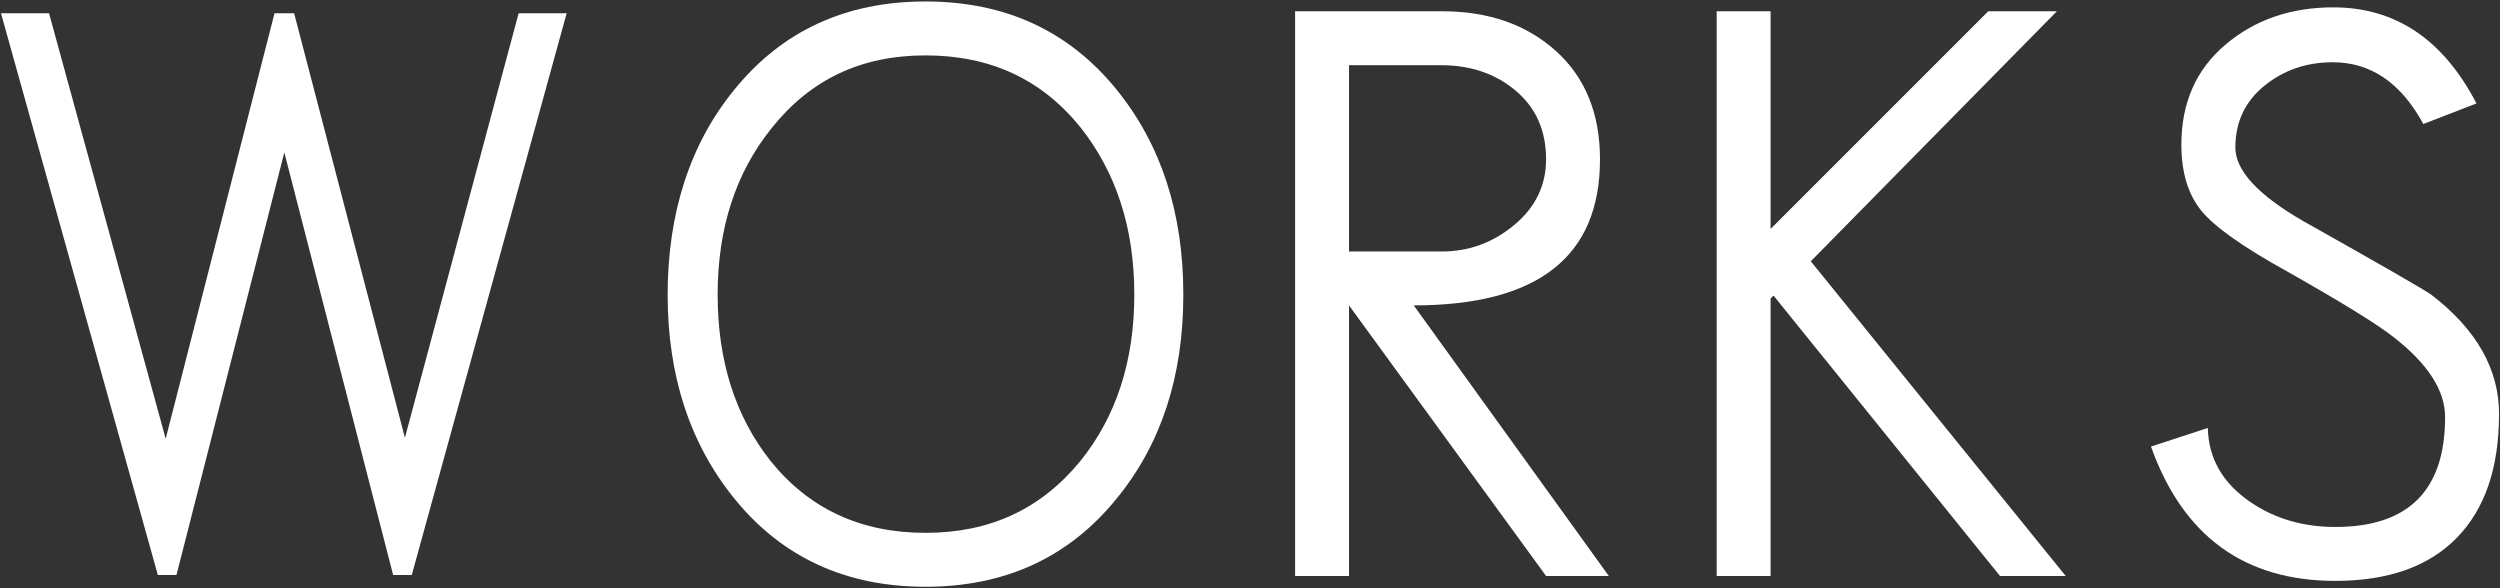
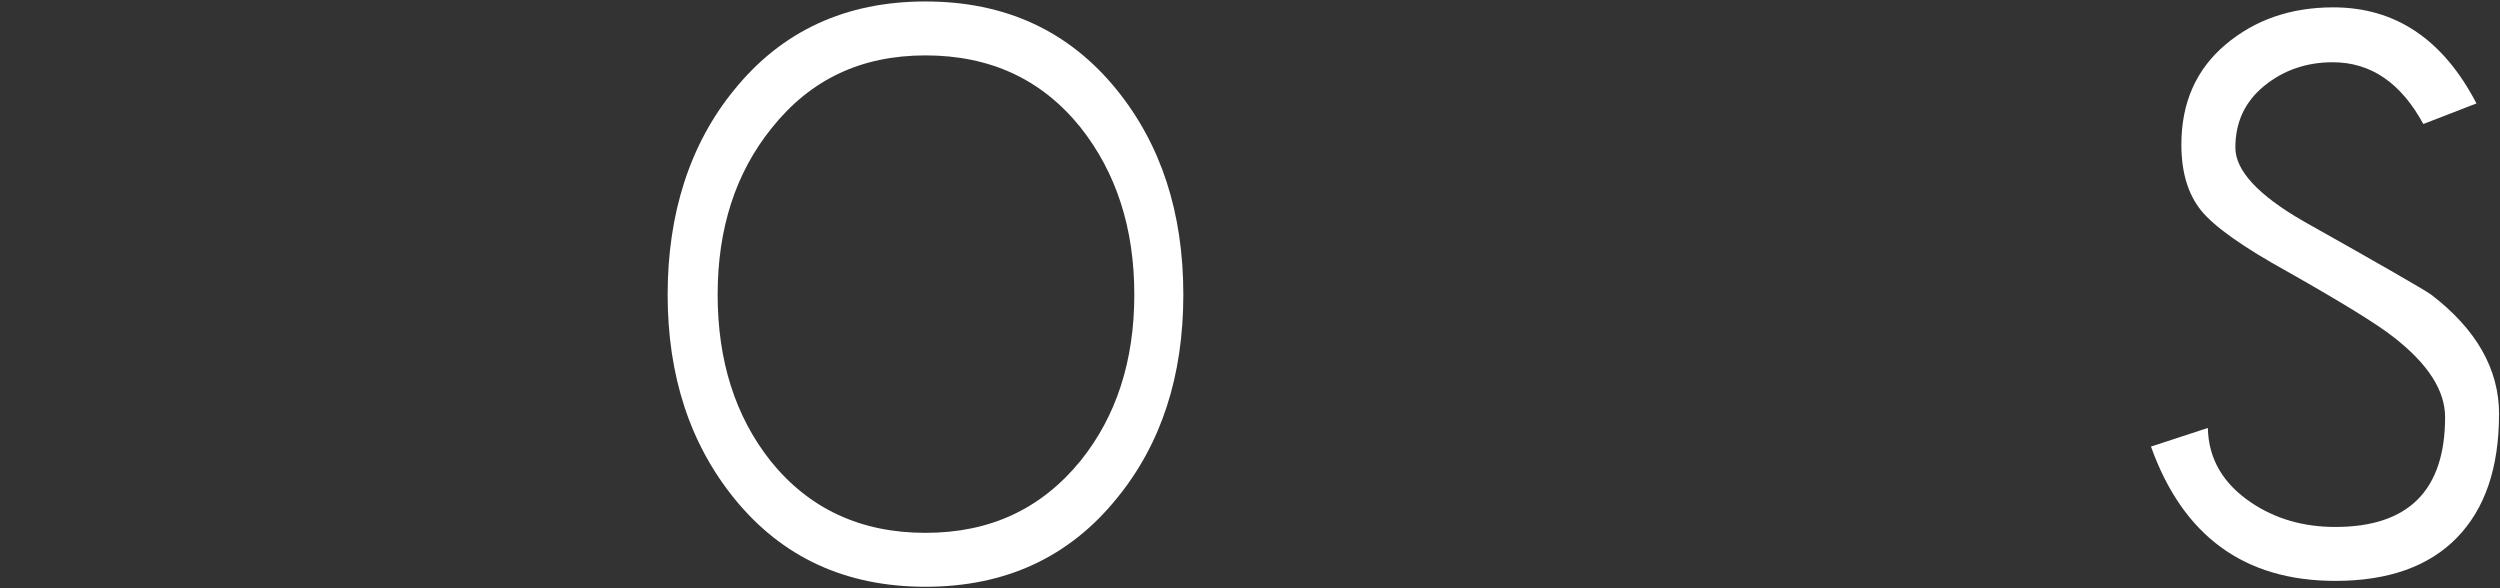
<svg xmlns="http://www.w3.org/2000/svg" id="_レイヤー_1" data-name="レイヤー 1" viewBox="0 0 357 84">
  <rect x="0" y="0" width="357" height="84" fill="#333333" stroke="none" />
  <defs>
    <style>
      .cls-1 {
        fill: #fff;
      }
    </style>
  </defs>
-   <path class="cls-1" d="M80.92,1.89l-22.12,80.22h-2.66l-15.54-60.34-15.4,60.34h-2.66L.14,1.89h6.86l16.66,60.76L39.2,1.89h2.8l15.82,60.62L74.06,1.89h6.86Z" />
  <path class="cls-1" d="M168.98,42.07c0,11.67-3.17,21.37-9.52,29.12-6.81,8.4-15.91,12.6-27.3,12.6s-20.49-4.2-27.3-12.6c-6.35-7.84-9.52-17.55-9.52-29.12s3.17-21.51,9.52-29.26C111.67,4.41,120.77.21,132.16.21s20.49,4.2,27.3,12.6c6.35,7.84,9.52,17.59,9.52,29.26ZM161.98,42.07c0-9.47-2.57-17.43-7.7-23.9-5.51-6.84-12.88-10.26-22.12-10.26s-16.47,3.47-21.98,10.4c-5.13,6.37-7.7,14.29-7.7,23.76s2.52,17.39,7.56,23.76c5.51,6.84,12.88,10.26,22.12,10.26s16.52-3.42,22.12-10.26c5.13-6.37,7.7-14.29,7.7-23.76Z" />
-   <path class="cls-1" d="M229.74,82.25h-8.96l-28.14-38.64v38.64h-7.7V1.61h21c6.63,0,12.04,1.89,16.24,5.67s6.3,8.94,6.3,15.47c0,13.91-8.87,20.86-26.6,20.86l27.86,38.64ZM220.78,22.75c0-4.11-1.45-7.37-4.34-9.8-2.89-2.43-6.44-3.64-10.64-3.64h-13.16v26.6h13.3c3.83,0,7.26-1.26,10.29-3.78,3.03-2.52,4.55-5.65,4.55-9.38Z" />
-   <path class="cls-1" d="M294.98,82.25h-9.38l-32.34-40.04-.42.42v39.62h-7.7V1.61h7.7v31.08l31.08-31.08h9.8l-35.14,35.7,36.4,44.94Z" />
  <path class="cls-1" d="M356.86,59.15c0,7.65-2.01,13.53-6.02,17.64-4.01,4.11-9.8,6.16-17.36,6.16-12.97,0-21.75-6.39-26.32-19.18l8.12-2.66c.09,4.39,2.15,7.93,6.16,10.64,3.45,2.33,7.47,3.5,12.04,3.5,10.45,0,15.68-5.23,15.68-15.68,0-3.83-2.47-7.65-7.42-11.48-2.24-1.77-7.23-4.85-14.98-9.24-6.44-3.55-10.59-6.49-12.46-8.82-1.87-2.33-2.8-5.46-2.8-9.38,0-5.97,2.1-10.73,6.3-14.28,4.2-3.55,9.33-5.32,15.4-5.32,8.87,0,15.68,4.57,20.44,13.72l-7.59,2.94c-3.19-5.88-7.5-8.82-12.93-8.82-3.75,0-7.01,1.12-9.77,3.36-2.76,2.24-4.14,5.18-4.14,8.82,0,3.27,3.23,6.77,9.69,10.5,10.96,6.16,17.05,9.66,18.27,10.5,6.46,4.95,9.7,10.64,9.7,17.08Z" />
</svg>